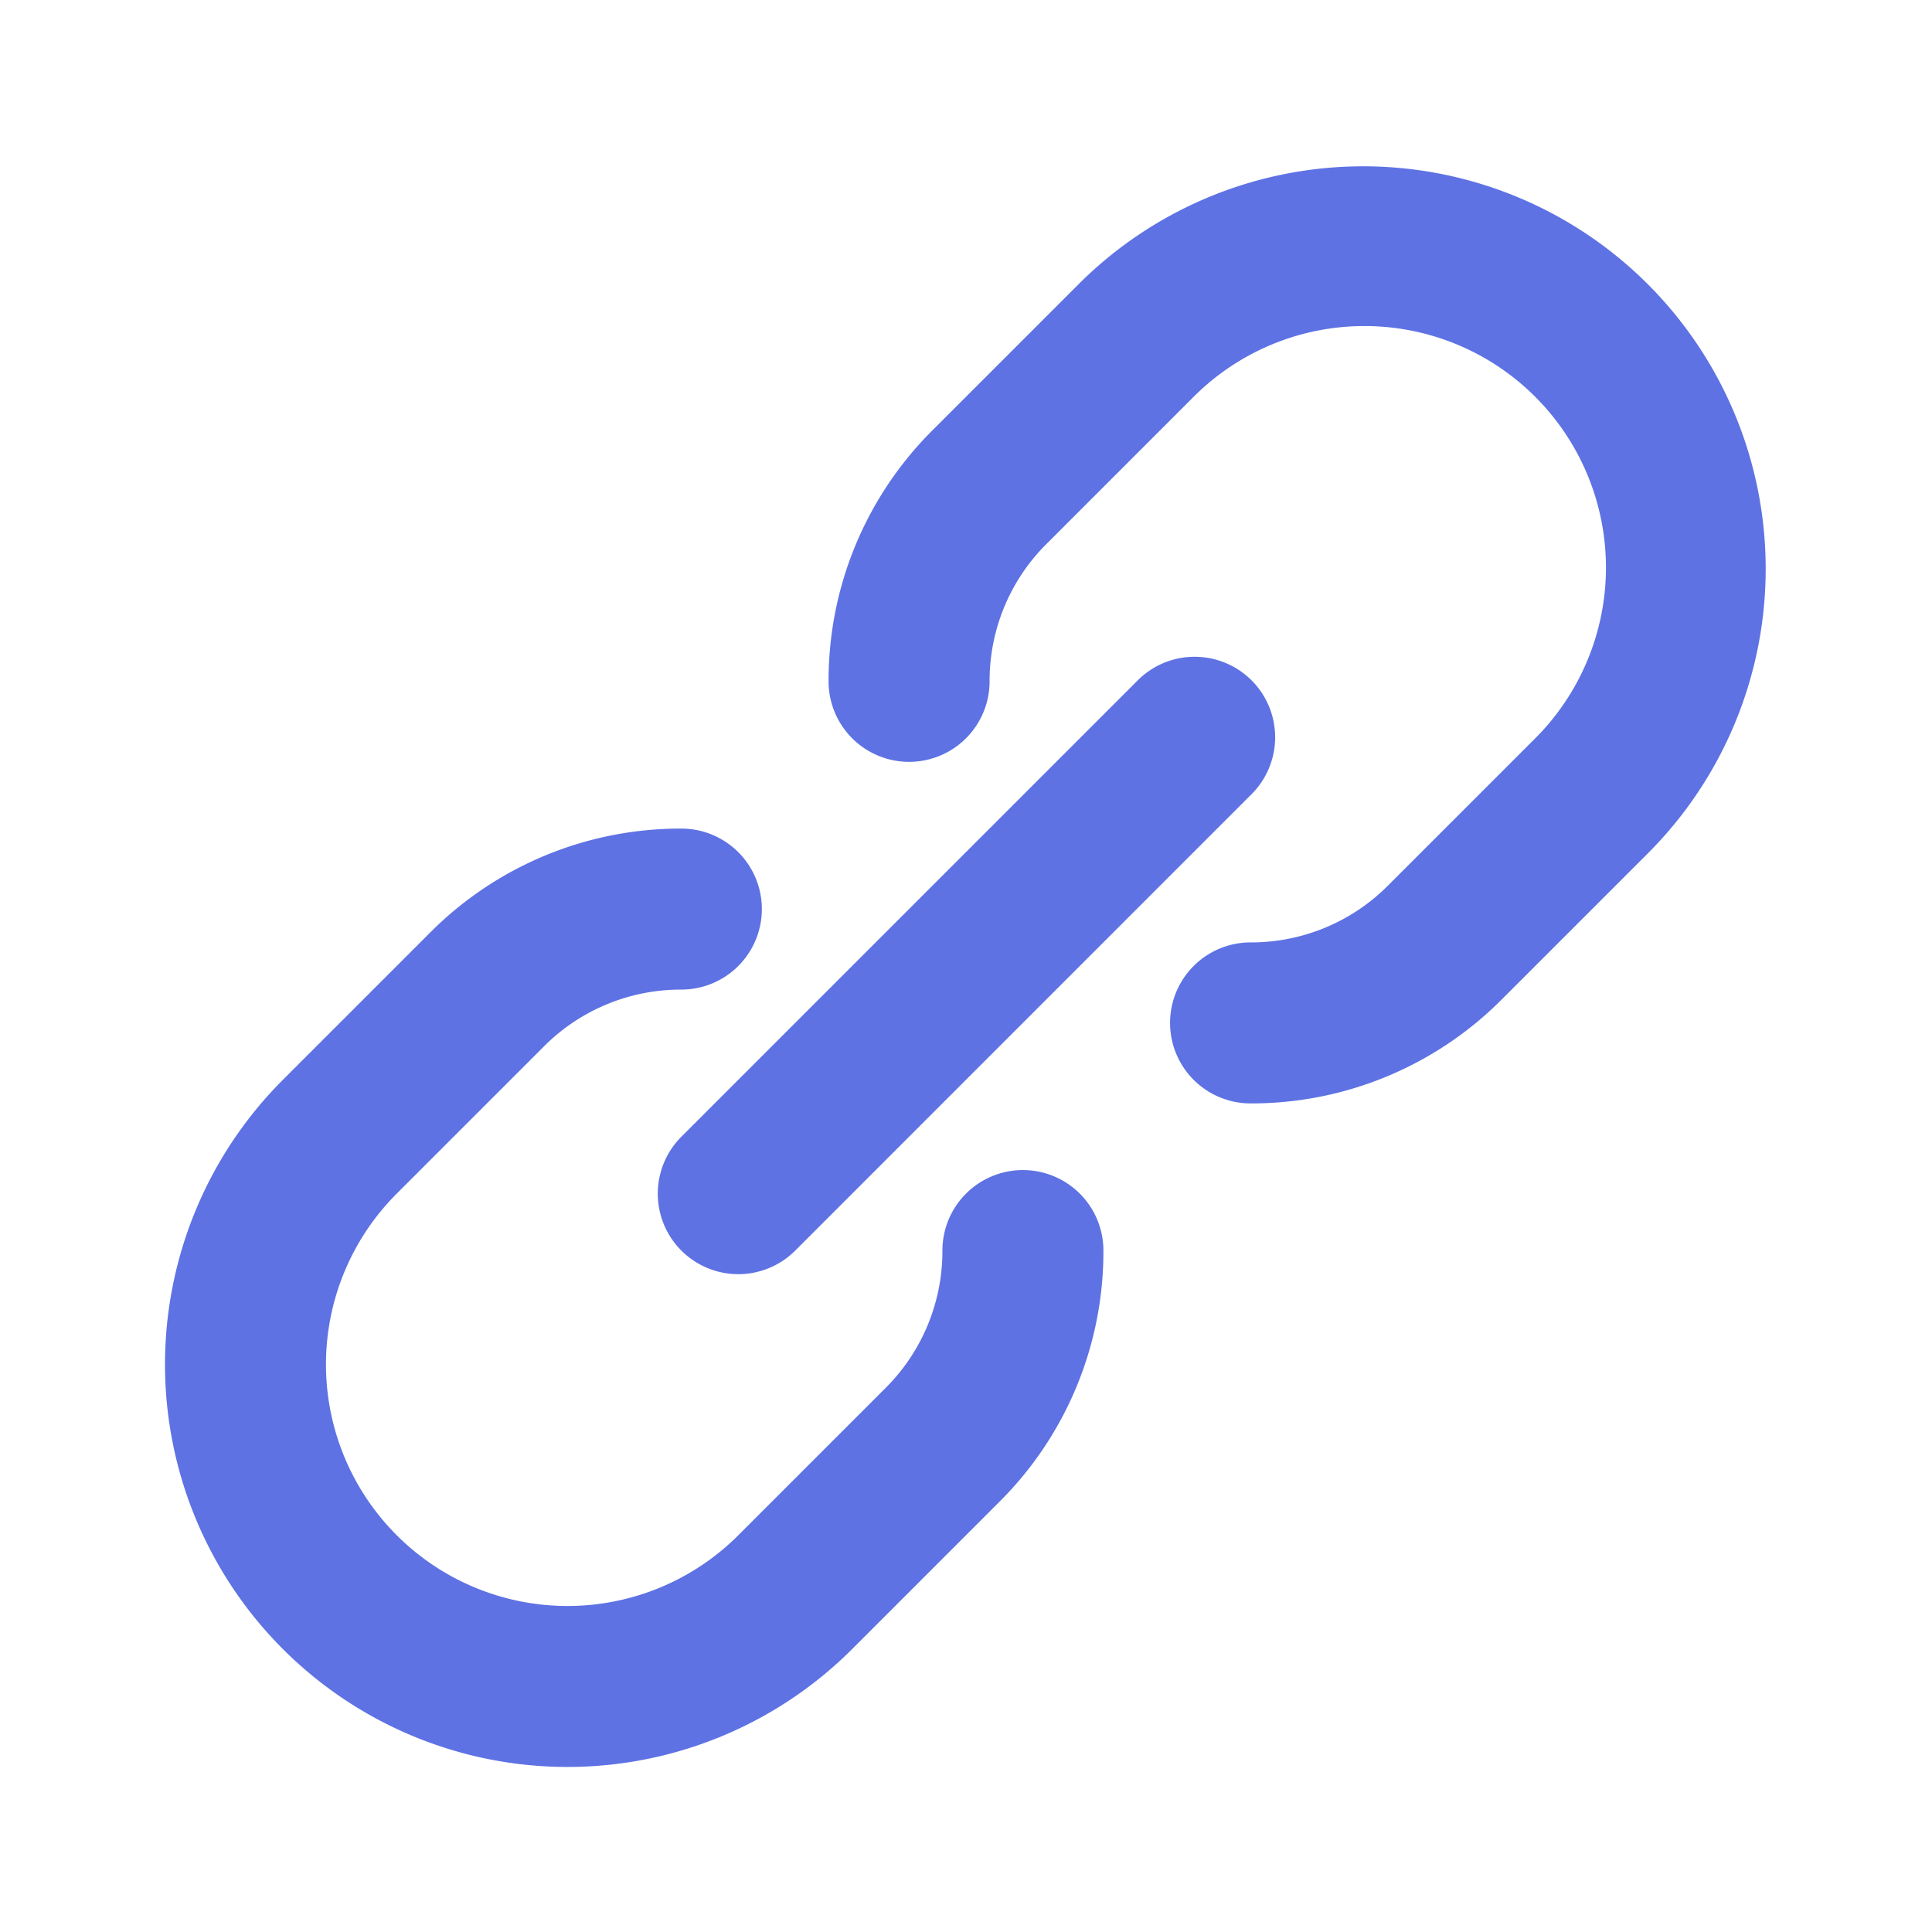
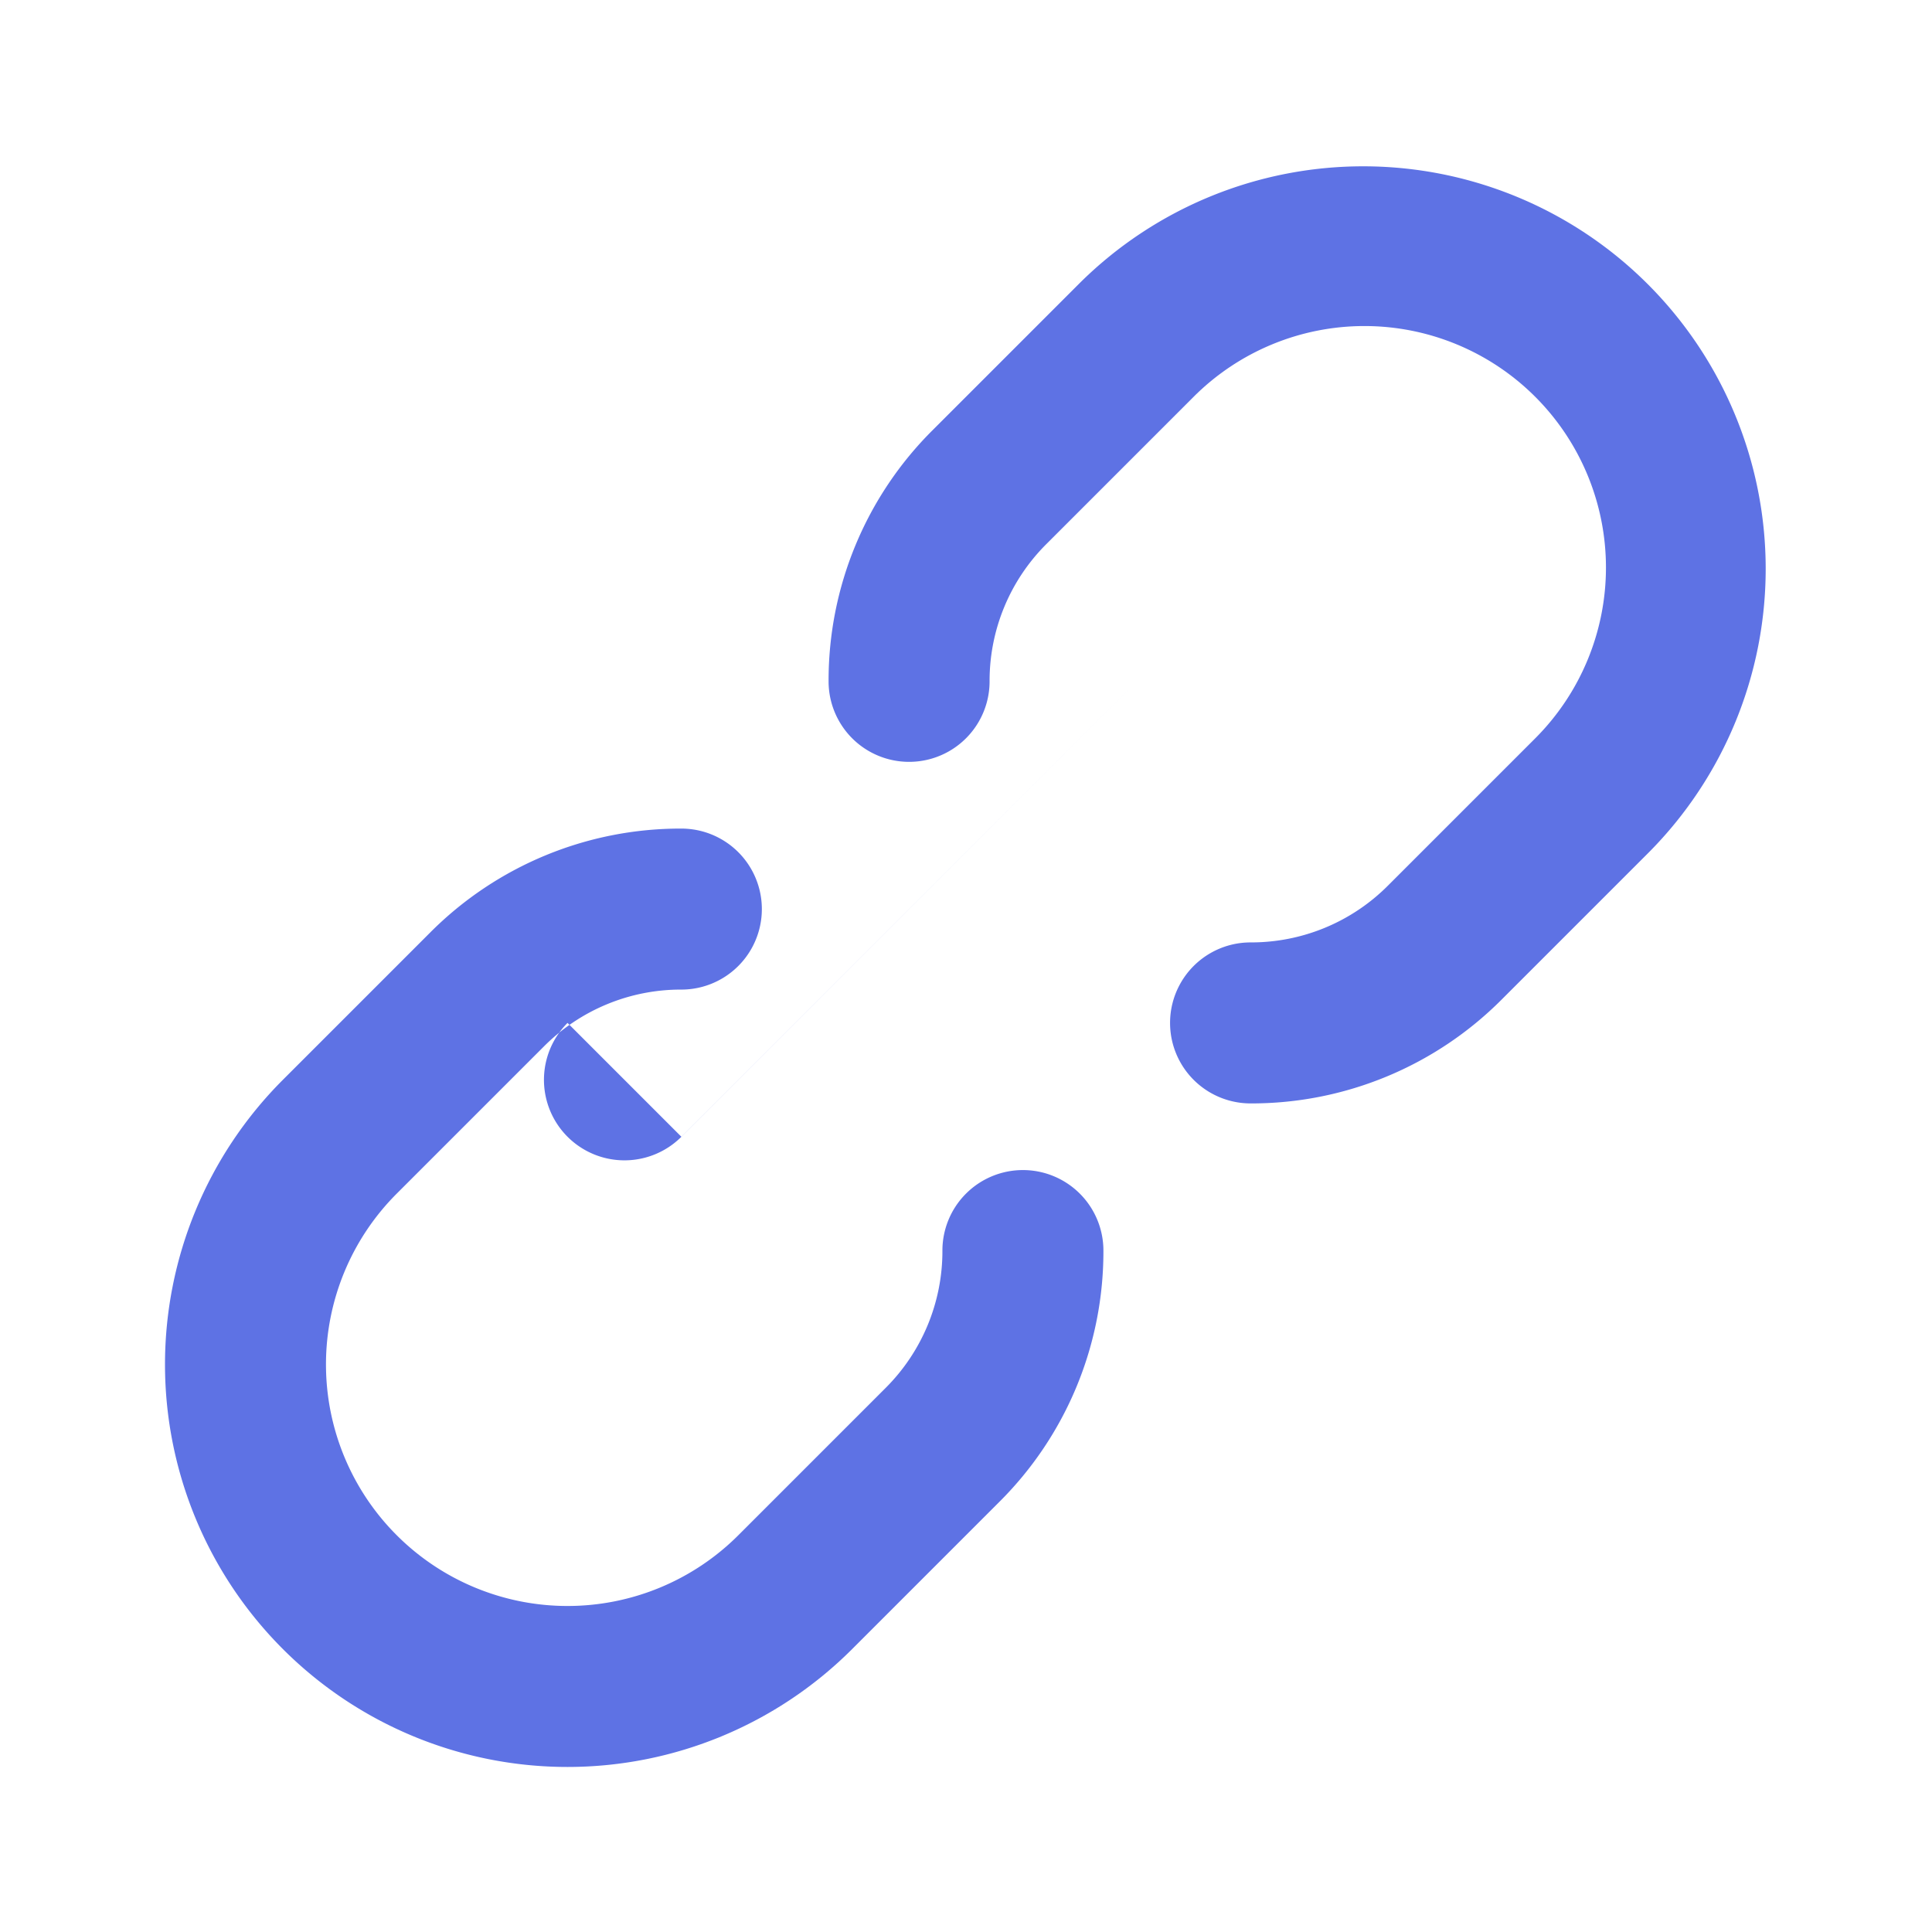
<svg xmlns="http://www.w3.org/2000/svg" version="1.1" width="512" height="512" x="0" y="0" viewBox="0 0 24 24" style="enable-background:new 0 0 512 512" xml:space="preserve" class="">
  <g>
-     <path d="m8.464 14.121 5.657-5.657a1 1 0 1 1 1.414 1.414l-5.656 5.657a1 1 0 0 1-1.415-1.414zm4.243.414a1 1 0 0 0-1 1A2.4 2.4 0 0 1 11 17.243l-1.828 1.828a3 3 0 0 1-4.244-4.243L6.756 13a2.4 2.4 0 0 1 1.708-.707 1 1 0 0 0 0-2 4.387 4.387 0 0 0-3.122 1.293l-1.828 1.828a5 5 0 0 0 7.072 7.071l1.828-1.828a4.386 4.386 0 0 0 1.293-3.122 1 1 0 0 0-1-1zm.707-11.02-1.828 1.828a4.384 4.384 0 0 0-1.293 3.121 1 1 0 0 0 2 0A2.397 2.397 0 0 1 13 6.757l1.828-1.828a3 3 0 0 1 4.243 4.243L17.243 11a2.398 2.398 0 0 1-1.708.707 1 1 0 1 0 0 2 4.387 4.387 0 0 0 3.122-1.293l1.828-1.828a5 5 0 0 0-7.071-7.071z" fill="#5e72e4" data-original="#000000" />
+     <path d="m8.464 14.121 5.657-5.657l-5.656 5.657a1 1 0 0 1-1.415-1.414zm4.243.414a1 1 0 0 0-1 1A2.4 2.4 0 0 1 11 17.243l-1.828 1.828a3 3 0 0 1-4.244-4.243L6.756 13a2.4 2.4 0 0 1 1.708-.707 1 1 0 0 0 0-2 4.387 4.387 0 0 0-3.122 1.293l-1.828 1.828a5 5 0 0 0 7.072 7.071l1.828-1.828a4.386 4.386 0 0 0 1.293-3.122 1 1 0 0 0-1-1zm.707-11.02-1.828 1.828a4.384 4.384 0 0 0-1.293 3.121 1 1 0 0 0 2 0A2.397 2.397 0 0 1 13 6.757l1.828-1.828a3 3 0 0 1 4.243 4.243L17.243 11a2.398 2.398 0 0 1-1.708.707 1 1 0 1 0 0 2 4.387 4.387 0 0 0 3.122-1.293l1.828-1.828a5 5 0 0 0-7.071-7.071z" fill="#5e72e4" data-original="#000000" />
  </g>
</svg>